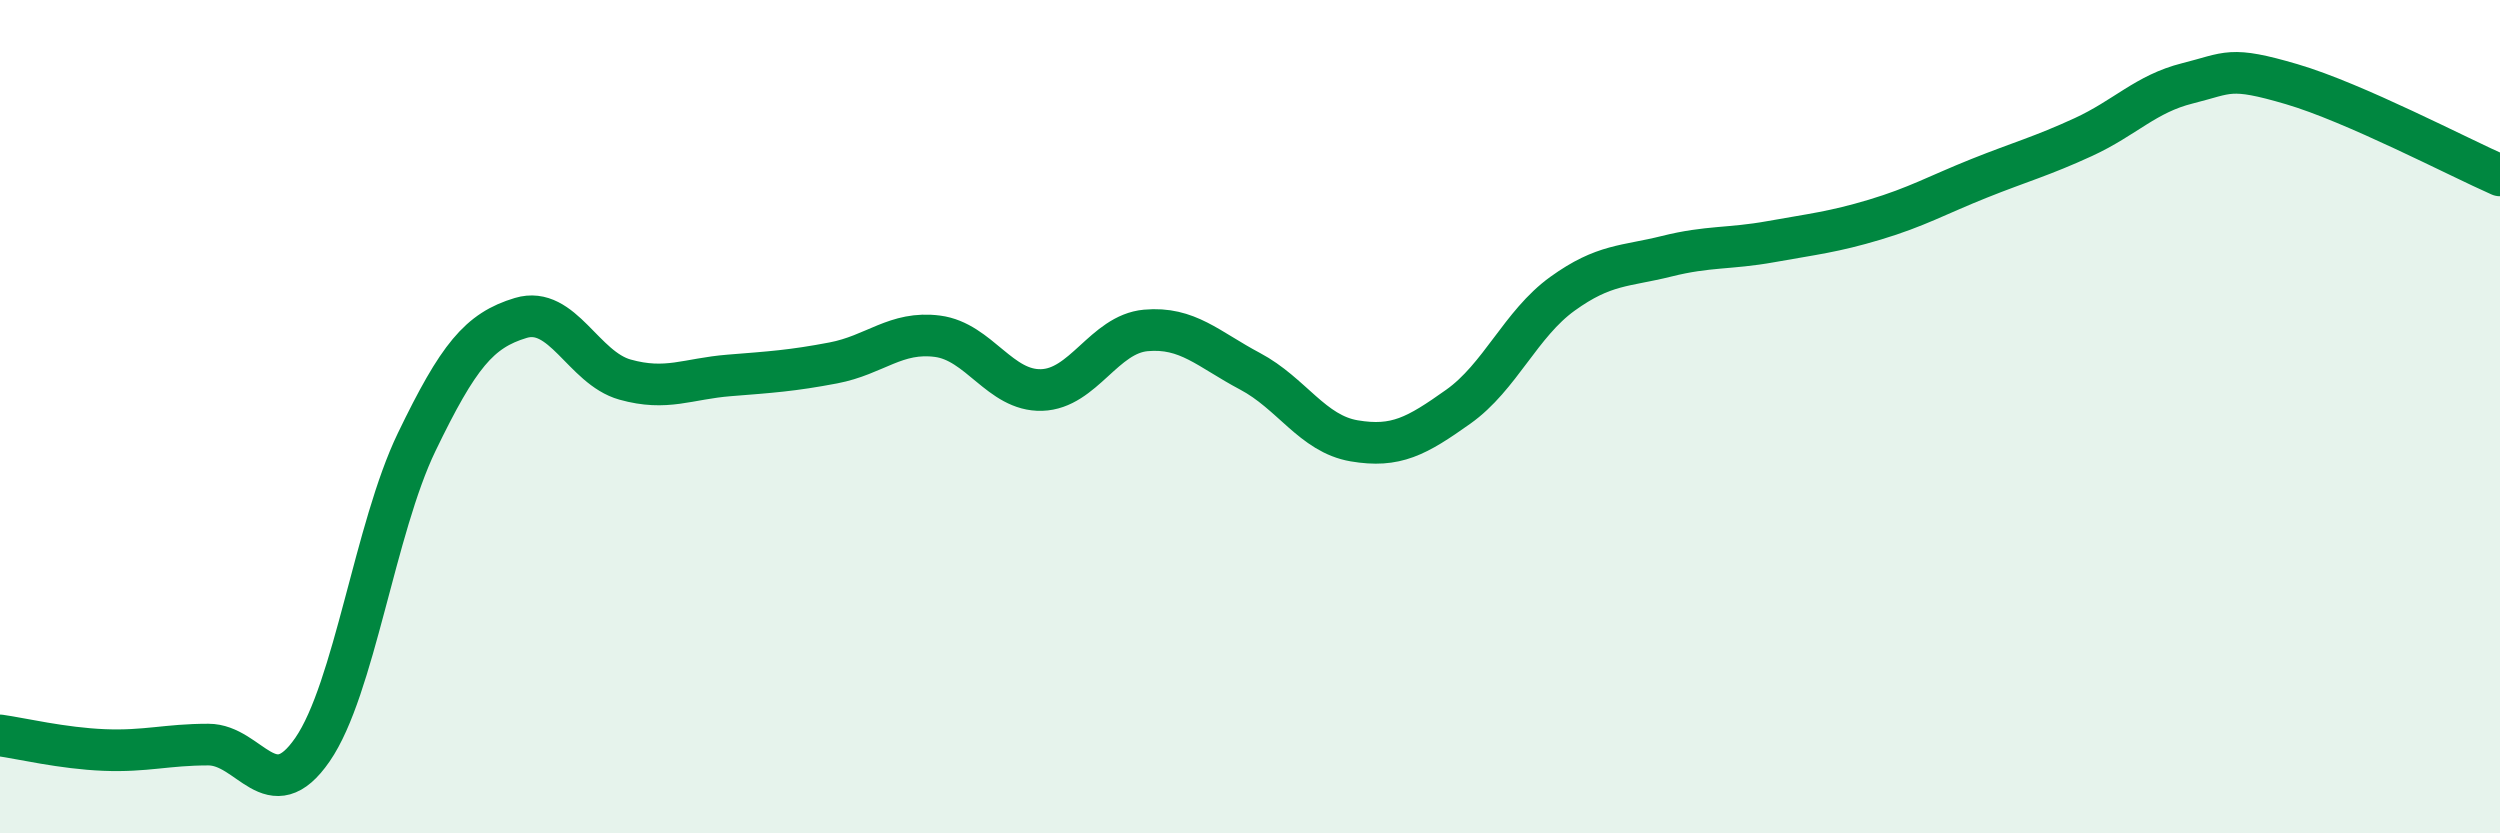
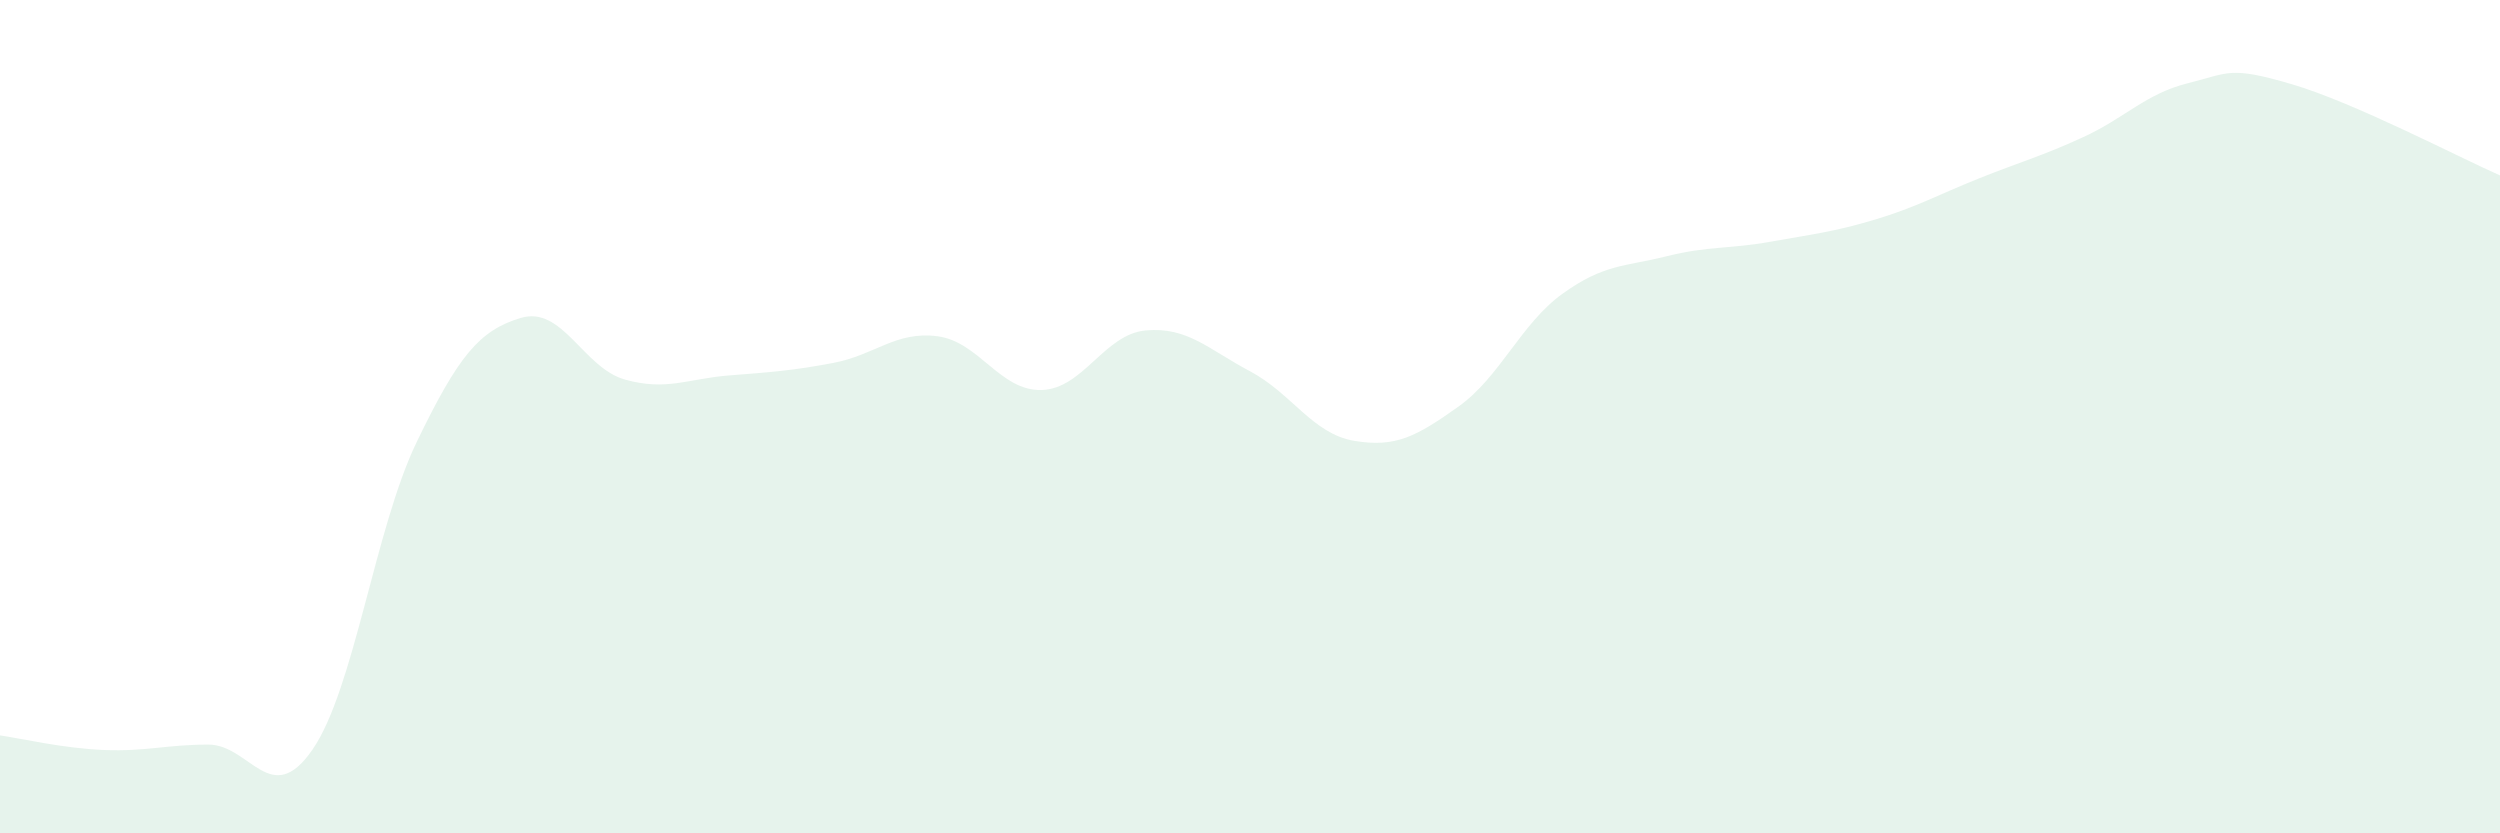
<svg xmlns="http://www.w3.org/2000/svg" width="60" height="20" viewBox="0 0 60 20">
  <path d="M 0,17.65 C 0.5,17.72 1.5,17.96 2.5,18 C 3.5,18.04 4,17.87 5,17.87 C 6,17.87 6.5,19.44 7.5,17.99 C 8.5,16.54 9,12.68 10,10.61 C 11,8.54 11.5,7.93 12.5,7.63 C 13.5,7.33 14,8.83 15,9.11 C 16,9.39 16.5,9.09 17.5,9.01 C 18.5,8.93 19,8.9 20,8.71 C 21,8.52 21.5,7.94 22.5,8.07 C 23.5,8.2 24,9.39 25,9.36 C 26,9.33 26.5,8.02 27.5,7.93 C 28.5,7.84 29,8.38 30,8.91 C 31,9.44 31.5,10.41 32.5,10.58 C 33.5,10.75 34,10.47 35,9.76 C 36,9.05 36.5,7.77 37.5,7.05 C 38.5,6.33 39,6.4 40,6.15 C 41,5.9 41.5,5.98 42.5,5.8 C 43.5,5.62 44,5.57 45,5.27 C 46,4.97 46.5,4.68 47.5,4.28 C 48.5,3.88 49,3.75 50,3.29 C 51,2.83 51.5,2.25 52.5,2 C 53.5,1.75 53.5,1.58 55,2.02 C 56.5,2.46 59,3.77 60,4.21L60 20L0 20Z" fill="#008740" opacity="0.1" stroke-linecap="round" stroke-linejoin="round" />
-   <path d="M 0,17.65 C 0.5,17.72 1.5,17.96 2.5,18 C 3.5,18.04 4,17.87 5,17.87 C 6,17.87 6.5,19.44 7.5,17.99 C 8.5,16.54 9,12.68 10,10.61 C 11,8.54 11.5,7.93 12.5,7.63 C 13.5,7.33 14,8.83 15,9.11 C 16,9.39 16.5,9.09 17.5,9.01 C 18.5,8.93 19,8.9 20,8.71 C 21,8.52 21.5,7.94 22.5,8.07 C 23.5,8.2 24,9.39 25,9.36 C 26,9.33 26.5,8.02 27.5,7.93 C 28.5,7.84 29,8.38 30,8.91 C 31,9.44 31.5,10.41 32.5,10.58 C 33.5,10.75 34,10.47 35,9.76 C 36,9.05 36.5,7.77 37.5,7.05 C 38.5,6.33 39,6.4 40,6.15 C 41,5.9 41.5,5.98 42.5,5.8 C 43.5,5.62 44,5.57 45,5.27 C 46,4.97 46.5,4.68 47.5,4.28 C 48.5,3.88 49,3.75 50,3.29 C 51,2.83 51.5,2.25 52.5,2 C 53.5,1.75 53.5,1.58 55,2.02 C 56.5,2.46 59,3.77 60,4.21" stroke="#008740" stroke-width="1" fill="none" stroke-linecap="round" stroke-linejoin="round" />
</svg>